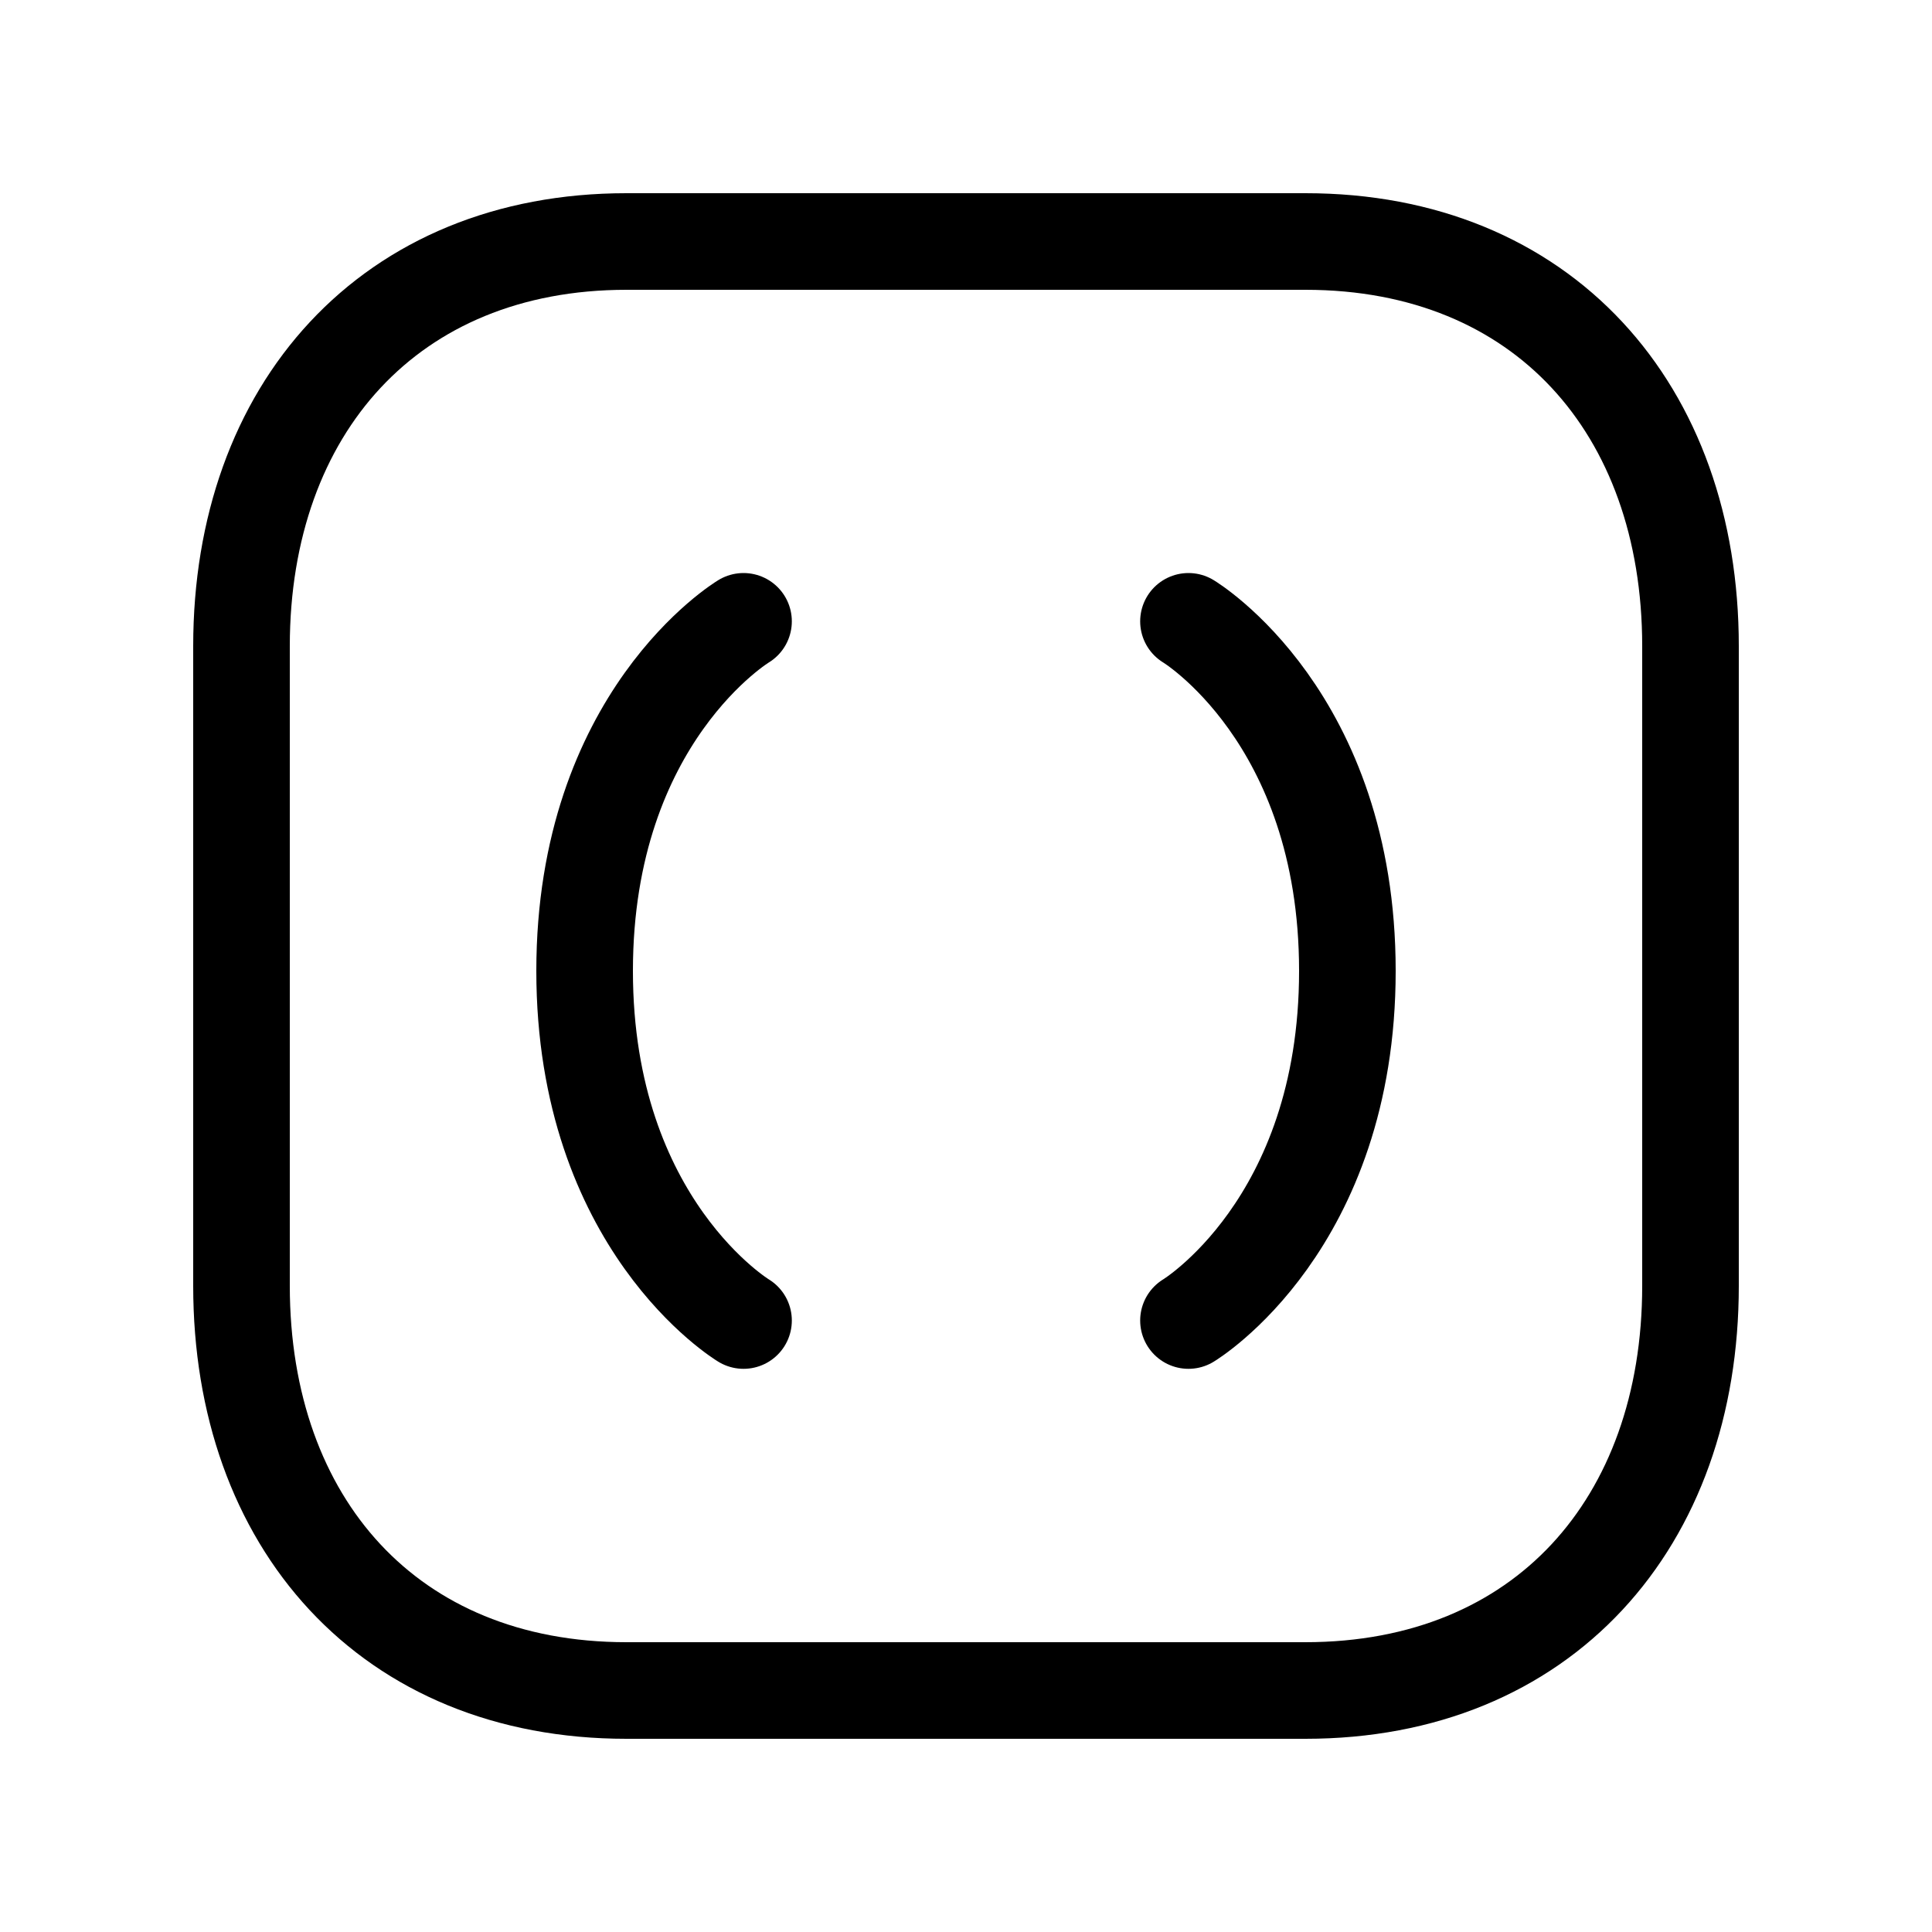
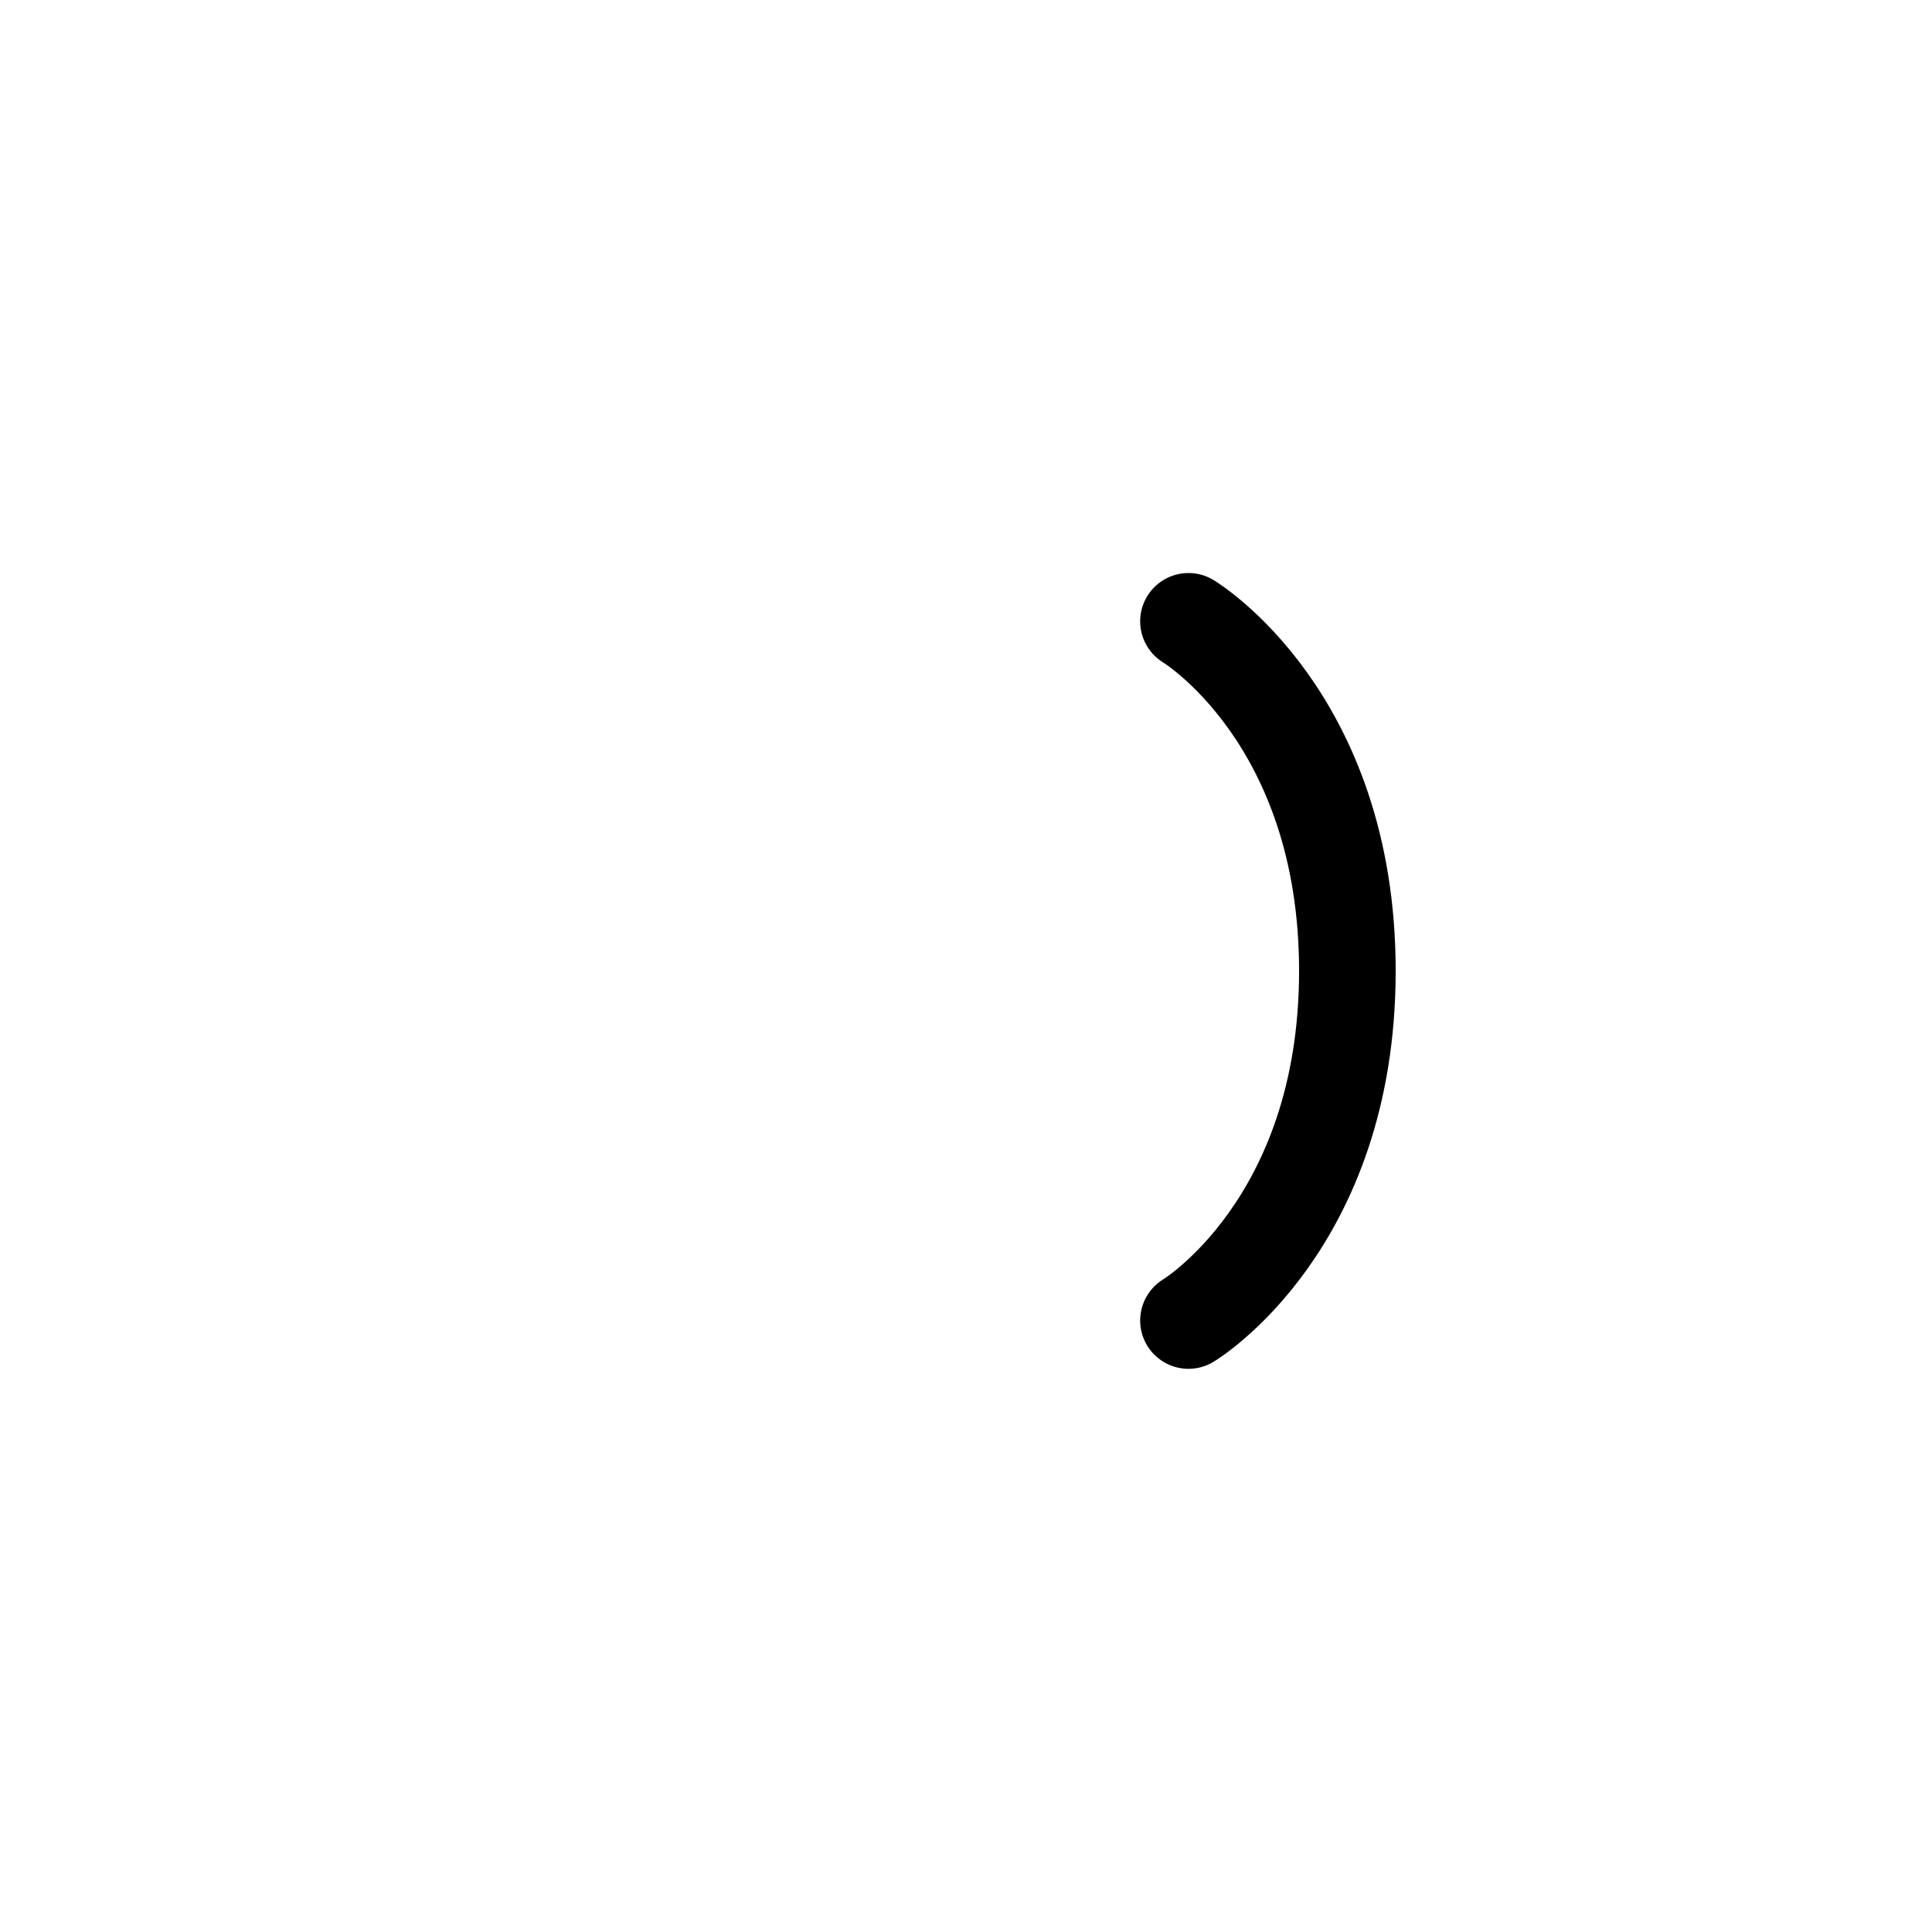
<svg xmlns="http://www.w3.org/2000/svg" width="20" height="20" viewBox="0 0 20 20" fill="none">
-   <path d="M6.485 2.5H13.514C15.971 2.5 17.5 4.234 17.5 6.689V13.311C17.5 15.766 15.971 17.5 13.513 17.5H6.485C4.028 17.5 2.5 15.766 2.5 13.311V6.689C2.5 4.234 4.036 2.5 6.485 2.5Z" stroke="black" stroke-linecap="round" stroke-linejoin="round" />
-   <path d="M7.697 6.432C7.697 6.432 6.052 7.419 6.052 10.051C6.052 12.682 7.697 13.67 7.697 13.67" stroke="black" stroke-linecap="round" stroke-linejoin="round" />
  <path d="M12.303 6.432C12.303 6.432 13.948 7.419 13.948 10.051C13.948 12.682 12.303 13.67 12.303 13.67" stroke="black" stroke-linecap="round" stroke-linejoin="round" />
</svg>